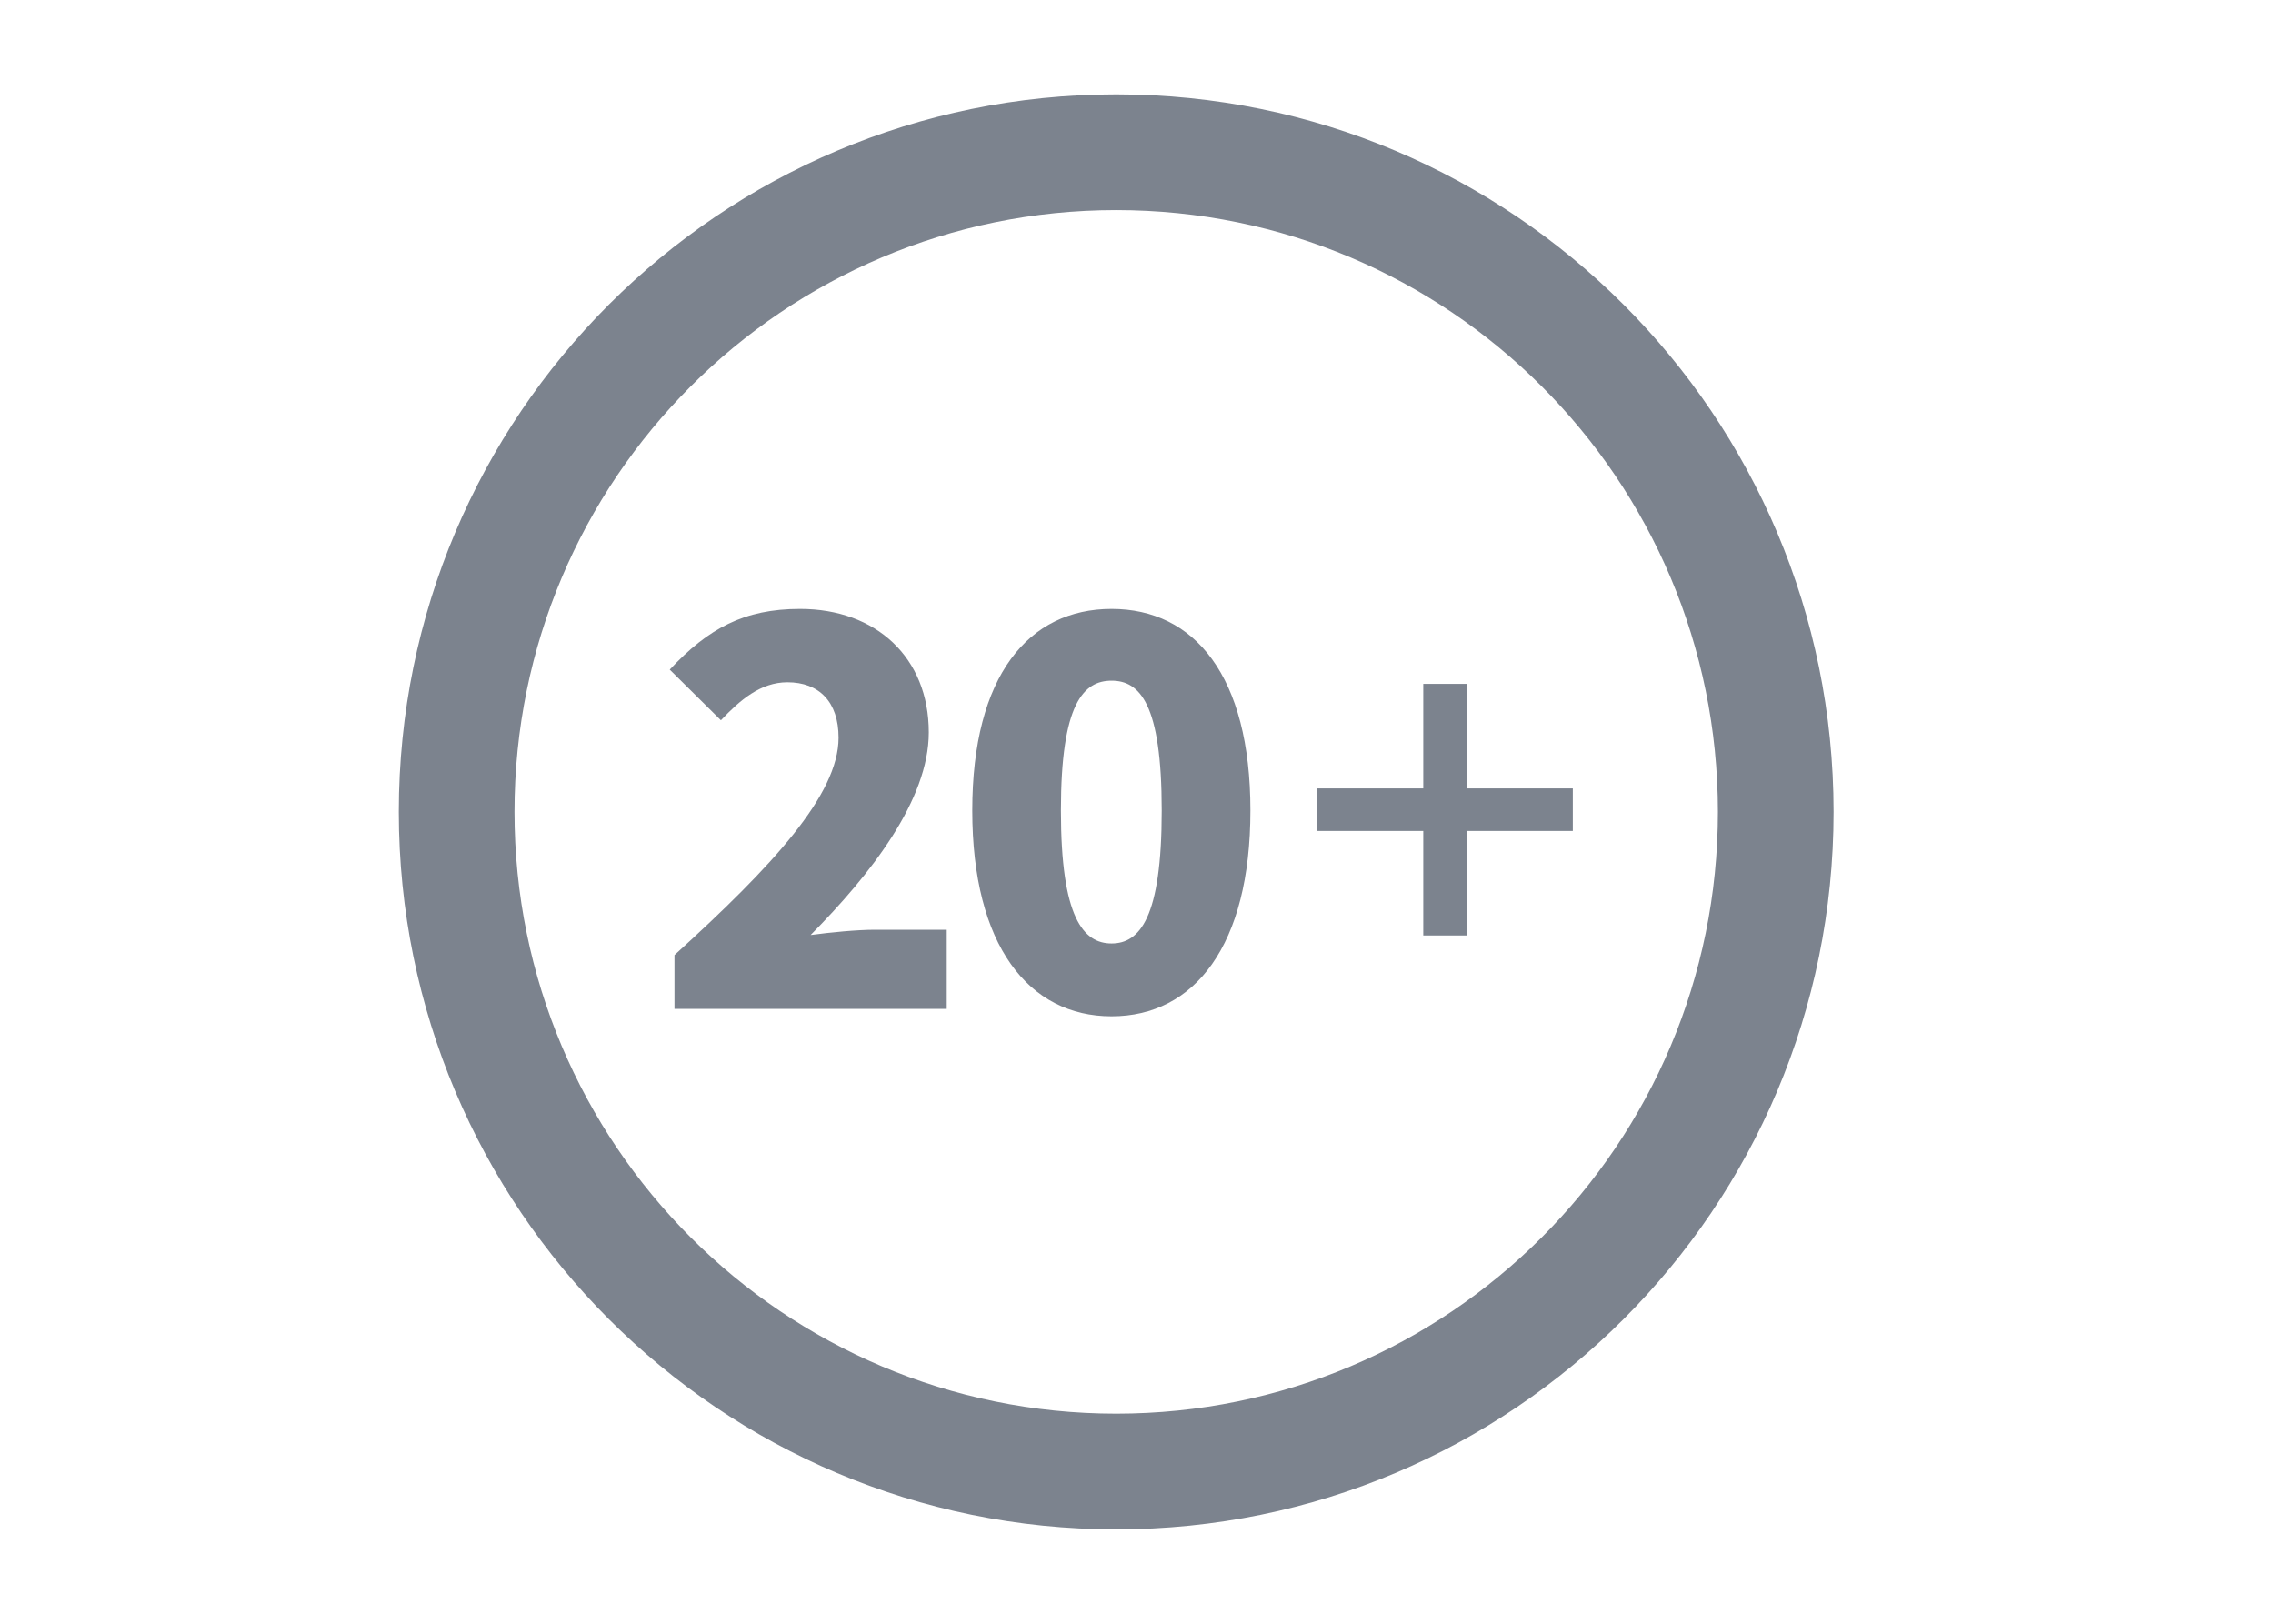
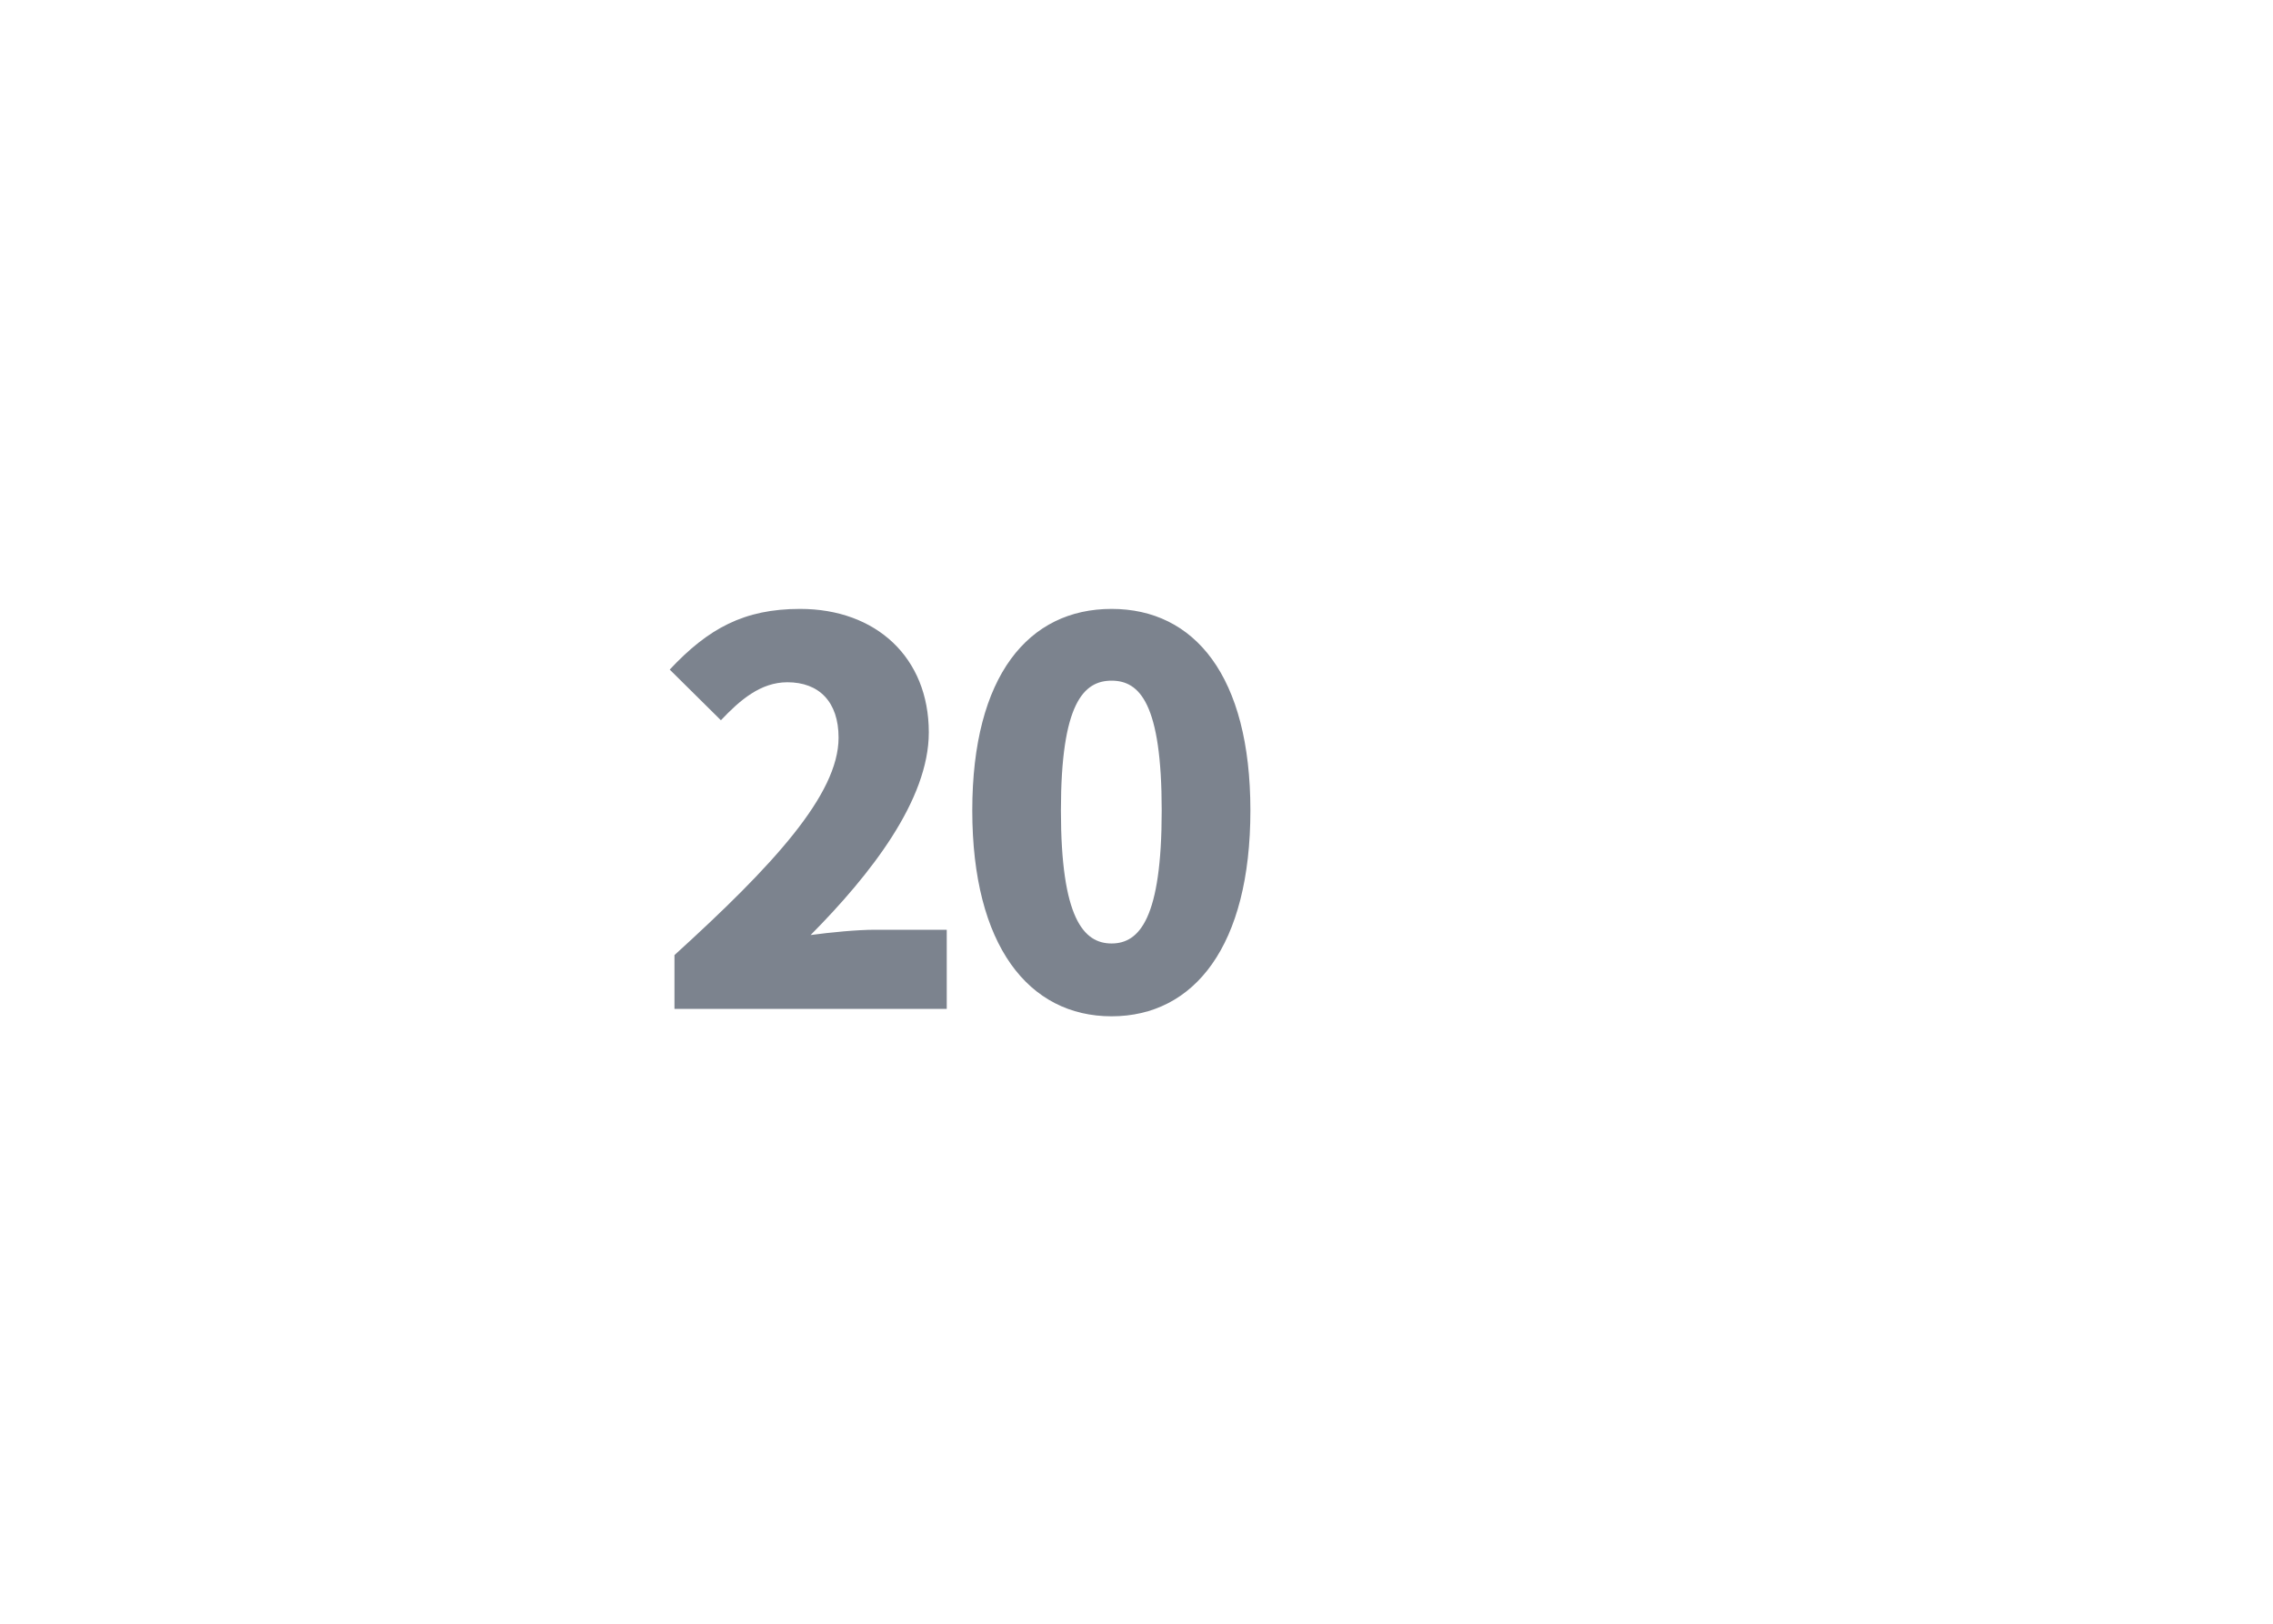
<svg xmlns="http://www.w3.org/2000/svg" fill="none" viewBox="0 0 56 40">
-   <path d="M27.5 2.325c9.762 0 17.675 7.913 17.675 17.675S37.262 37.675 27.5 37.675 9.825 29.762 9.825 20 17.738 2.325 27.5 2.325Zm0 2.85c-8.188 0-14.825 6.637-14.825 14.825 0 8.188 6.637 14.825 14.825 14.825 8.188 0 14.825-6.637 14.825-14.825 0-8.188-6.637-14.825-14.825-14.825Zm8.632 11.672v2.575h2.618v1.048h-2.618v2.575h-1.067V20.47h-2.619v-1.048h2.619v-2.575h1.067Z" fill="#7C838E" />
-   <path d="M16.617 24.854h6.708v-1.95h-1.768c-.442 0-1.105.065-1.586.13 1.482-1.495 2.912-3.328 2.912-4.992 0-1.846-1.3-3.042-3.172-3.042-1.378 0-2.262.481-3.211 1.495l1.261 1.248c.468-.494.975-.936 1.638-.936.78 0 1.261.481 1.261 1.365 0 1.404-1.625 3.159-4.043 5.356v1.326ZM27.386 25.036c2.041 0 3.42-1.742 3.42-5.07 0-3.315-1.379-4.966-3.42-4.966-2.04 0-3.432 1.638-3.432 4.966 0 3.328 1.391 5.07 3.432 5.07Zm0-1.794c-.689 0-1.248-.624-1.248-3.276 0-2.639.56-3.198 1.248-3.198.69 0 1.235.559 1.235 3.198 0 2.652-.546 3.276-1.235 3.276Z" fill="#7C838E" />
+   <path d="M16.617 24.854h6.708v-1.95h-1.768c-.442 0-1.105.065-1.586.13 1.482-1.495 2.912-3.328 2.912-4.992 0-1.846-1.3-3.042-3.172-3.042-1.378 0-2.262.481-3.211 1.495l1.261 1.248c.468-.494.975-.936 1.638-.936.78 0 1.261.481 1.261 1.365 0 1.404-1.625 3.159-4.043 5.356v1.326ZM27.386 25.036c2.041 0 3.42-1.742 3.42-5.07 0-3.315-1.379-4.966-3.42-4.966-2.04 0-3.432 1.638-3.432 4.966 0 3.328 1.391 5.07 3.432 5.07Zm0-1.794c-.689 0-1.248-.624-1.248-3.276 0-2.639.56-3.198 1.248-3.198.69 0 1.235.559 1.235 3.198 0 2.652-.546 3.276-1.235 3.276" fill="#7C838E" />
</svg>